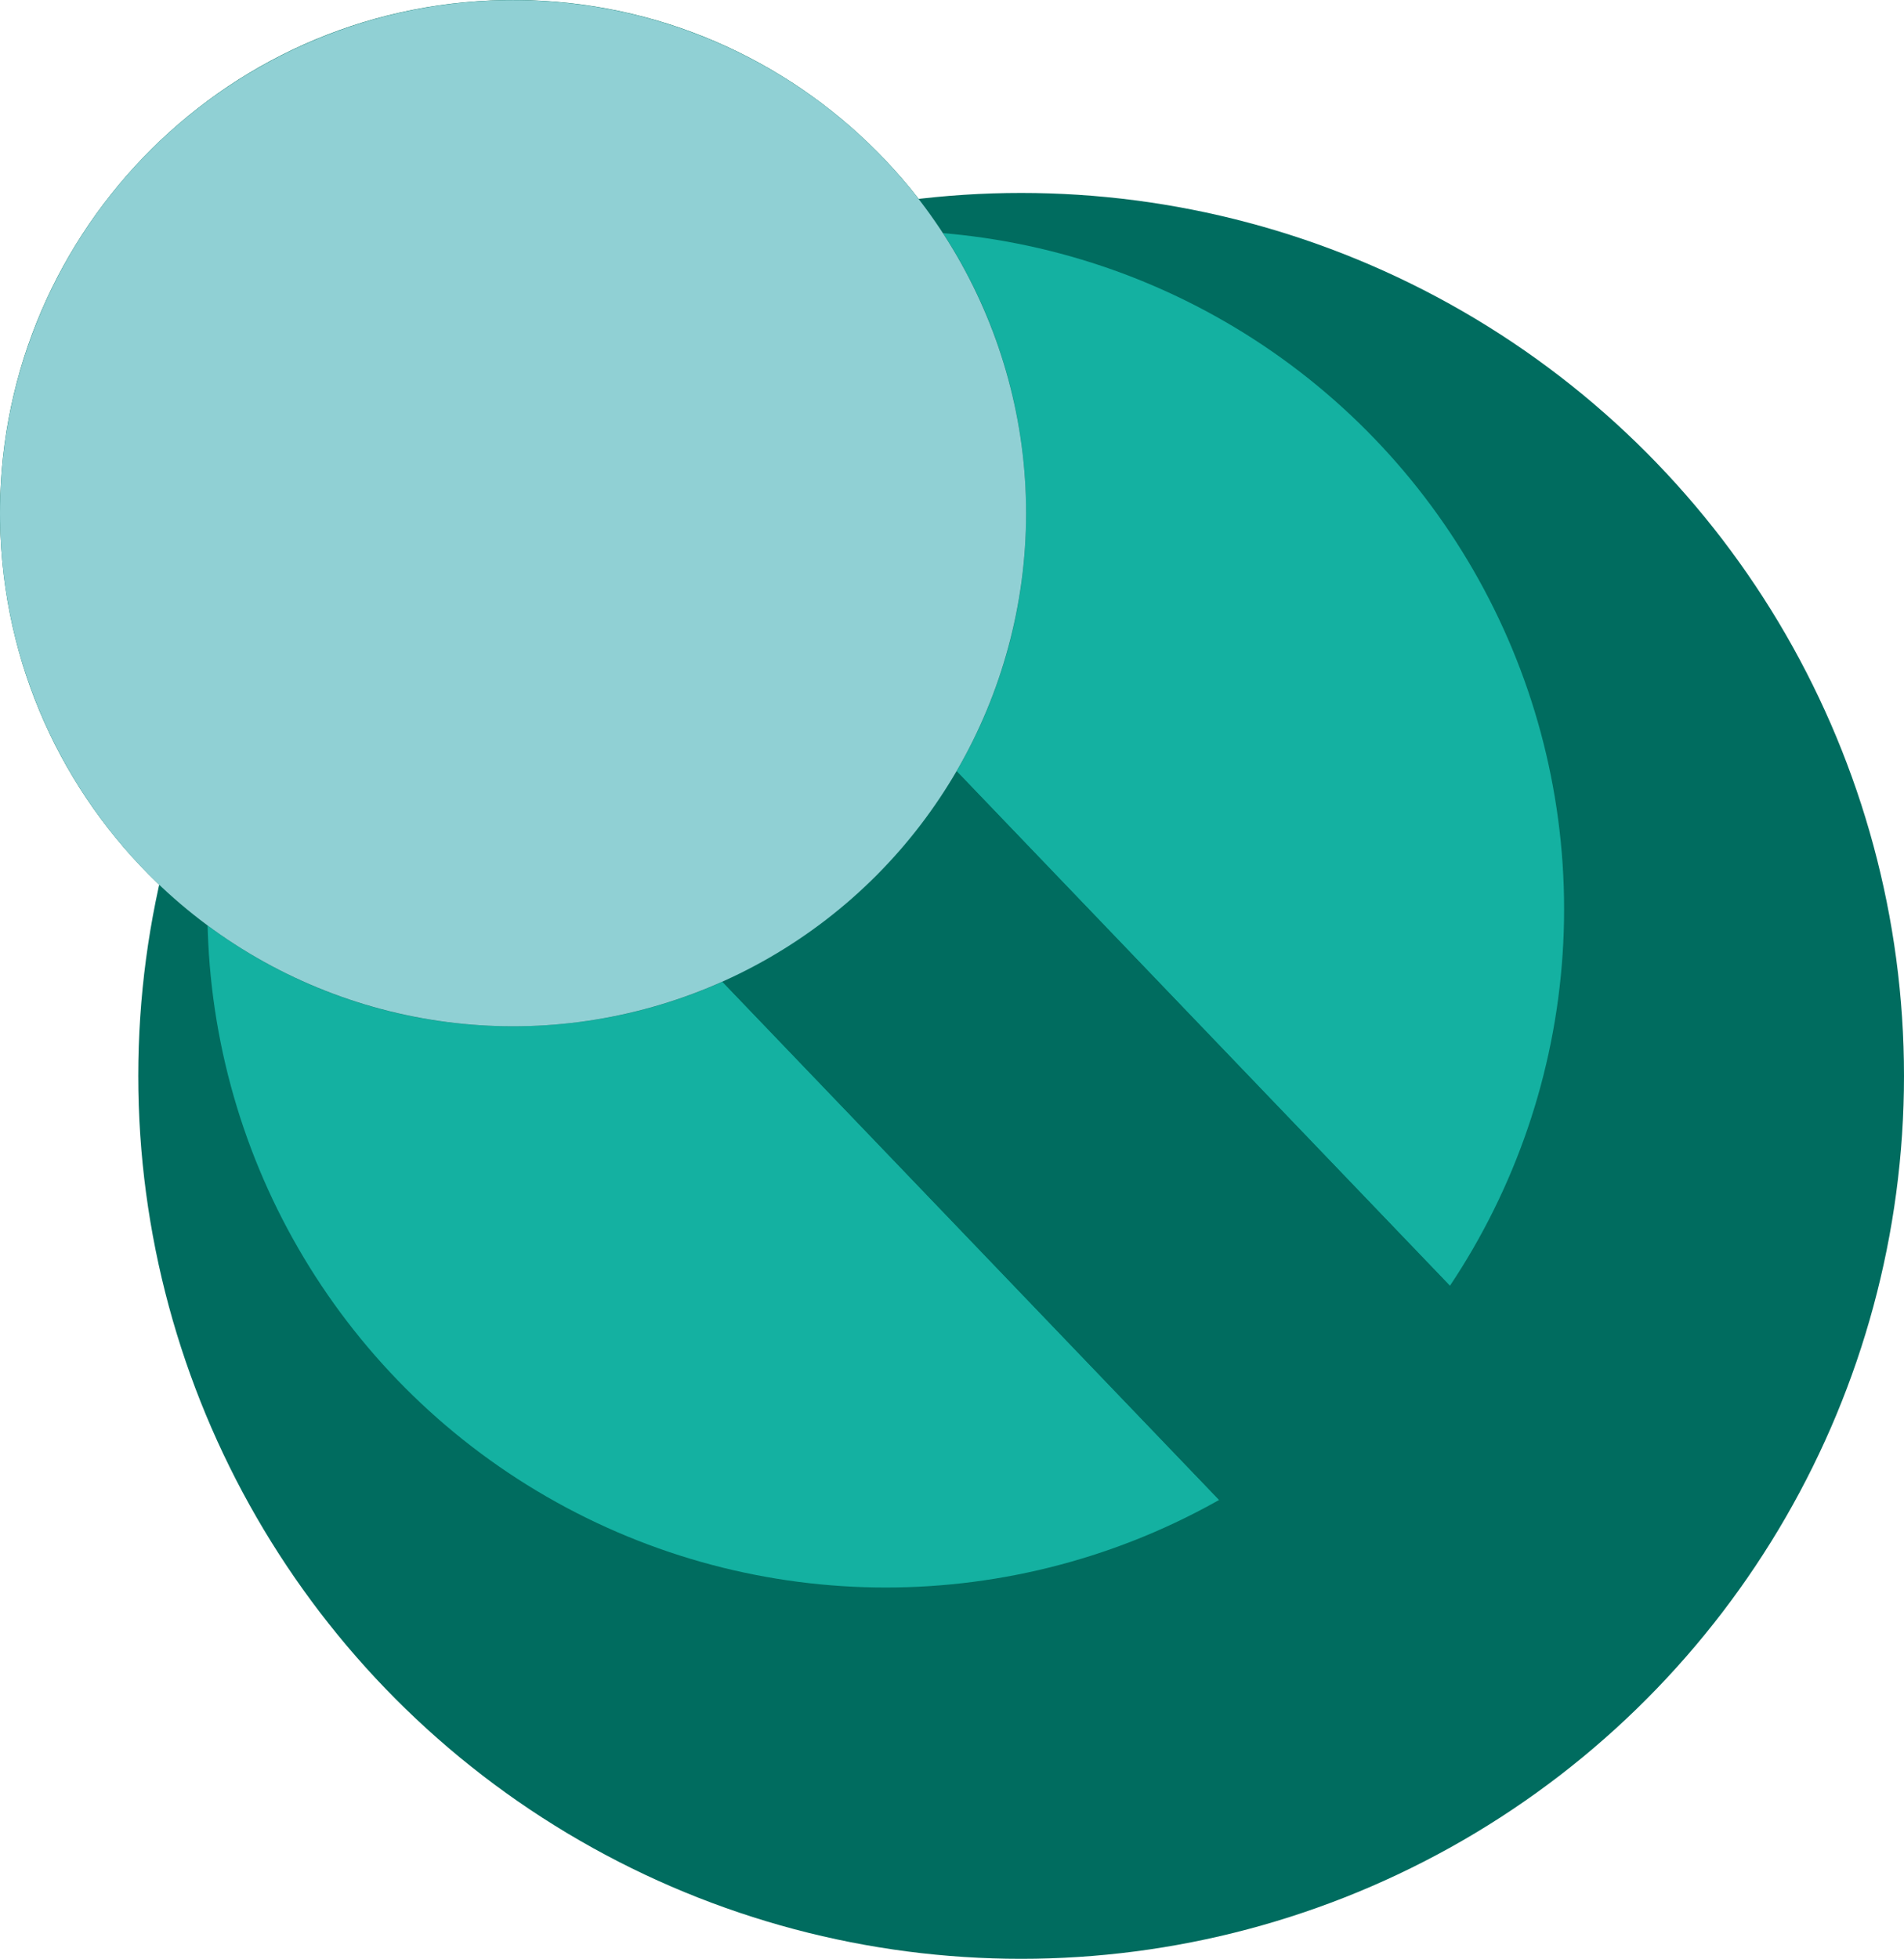
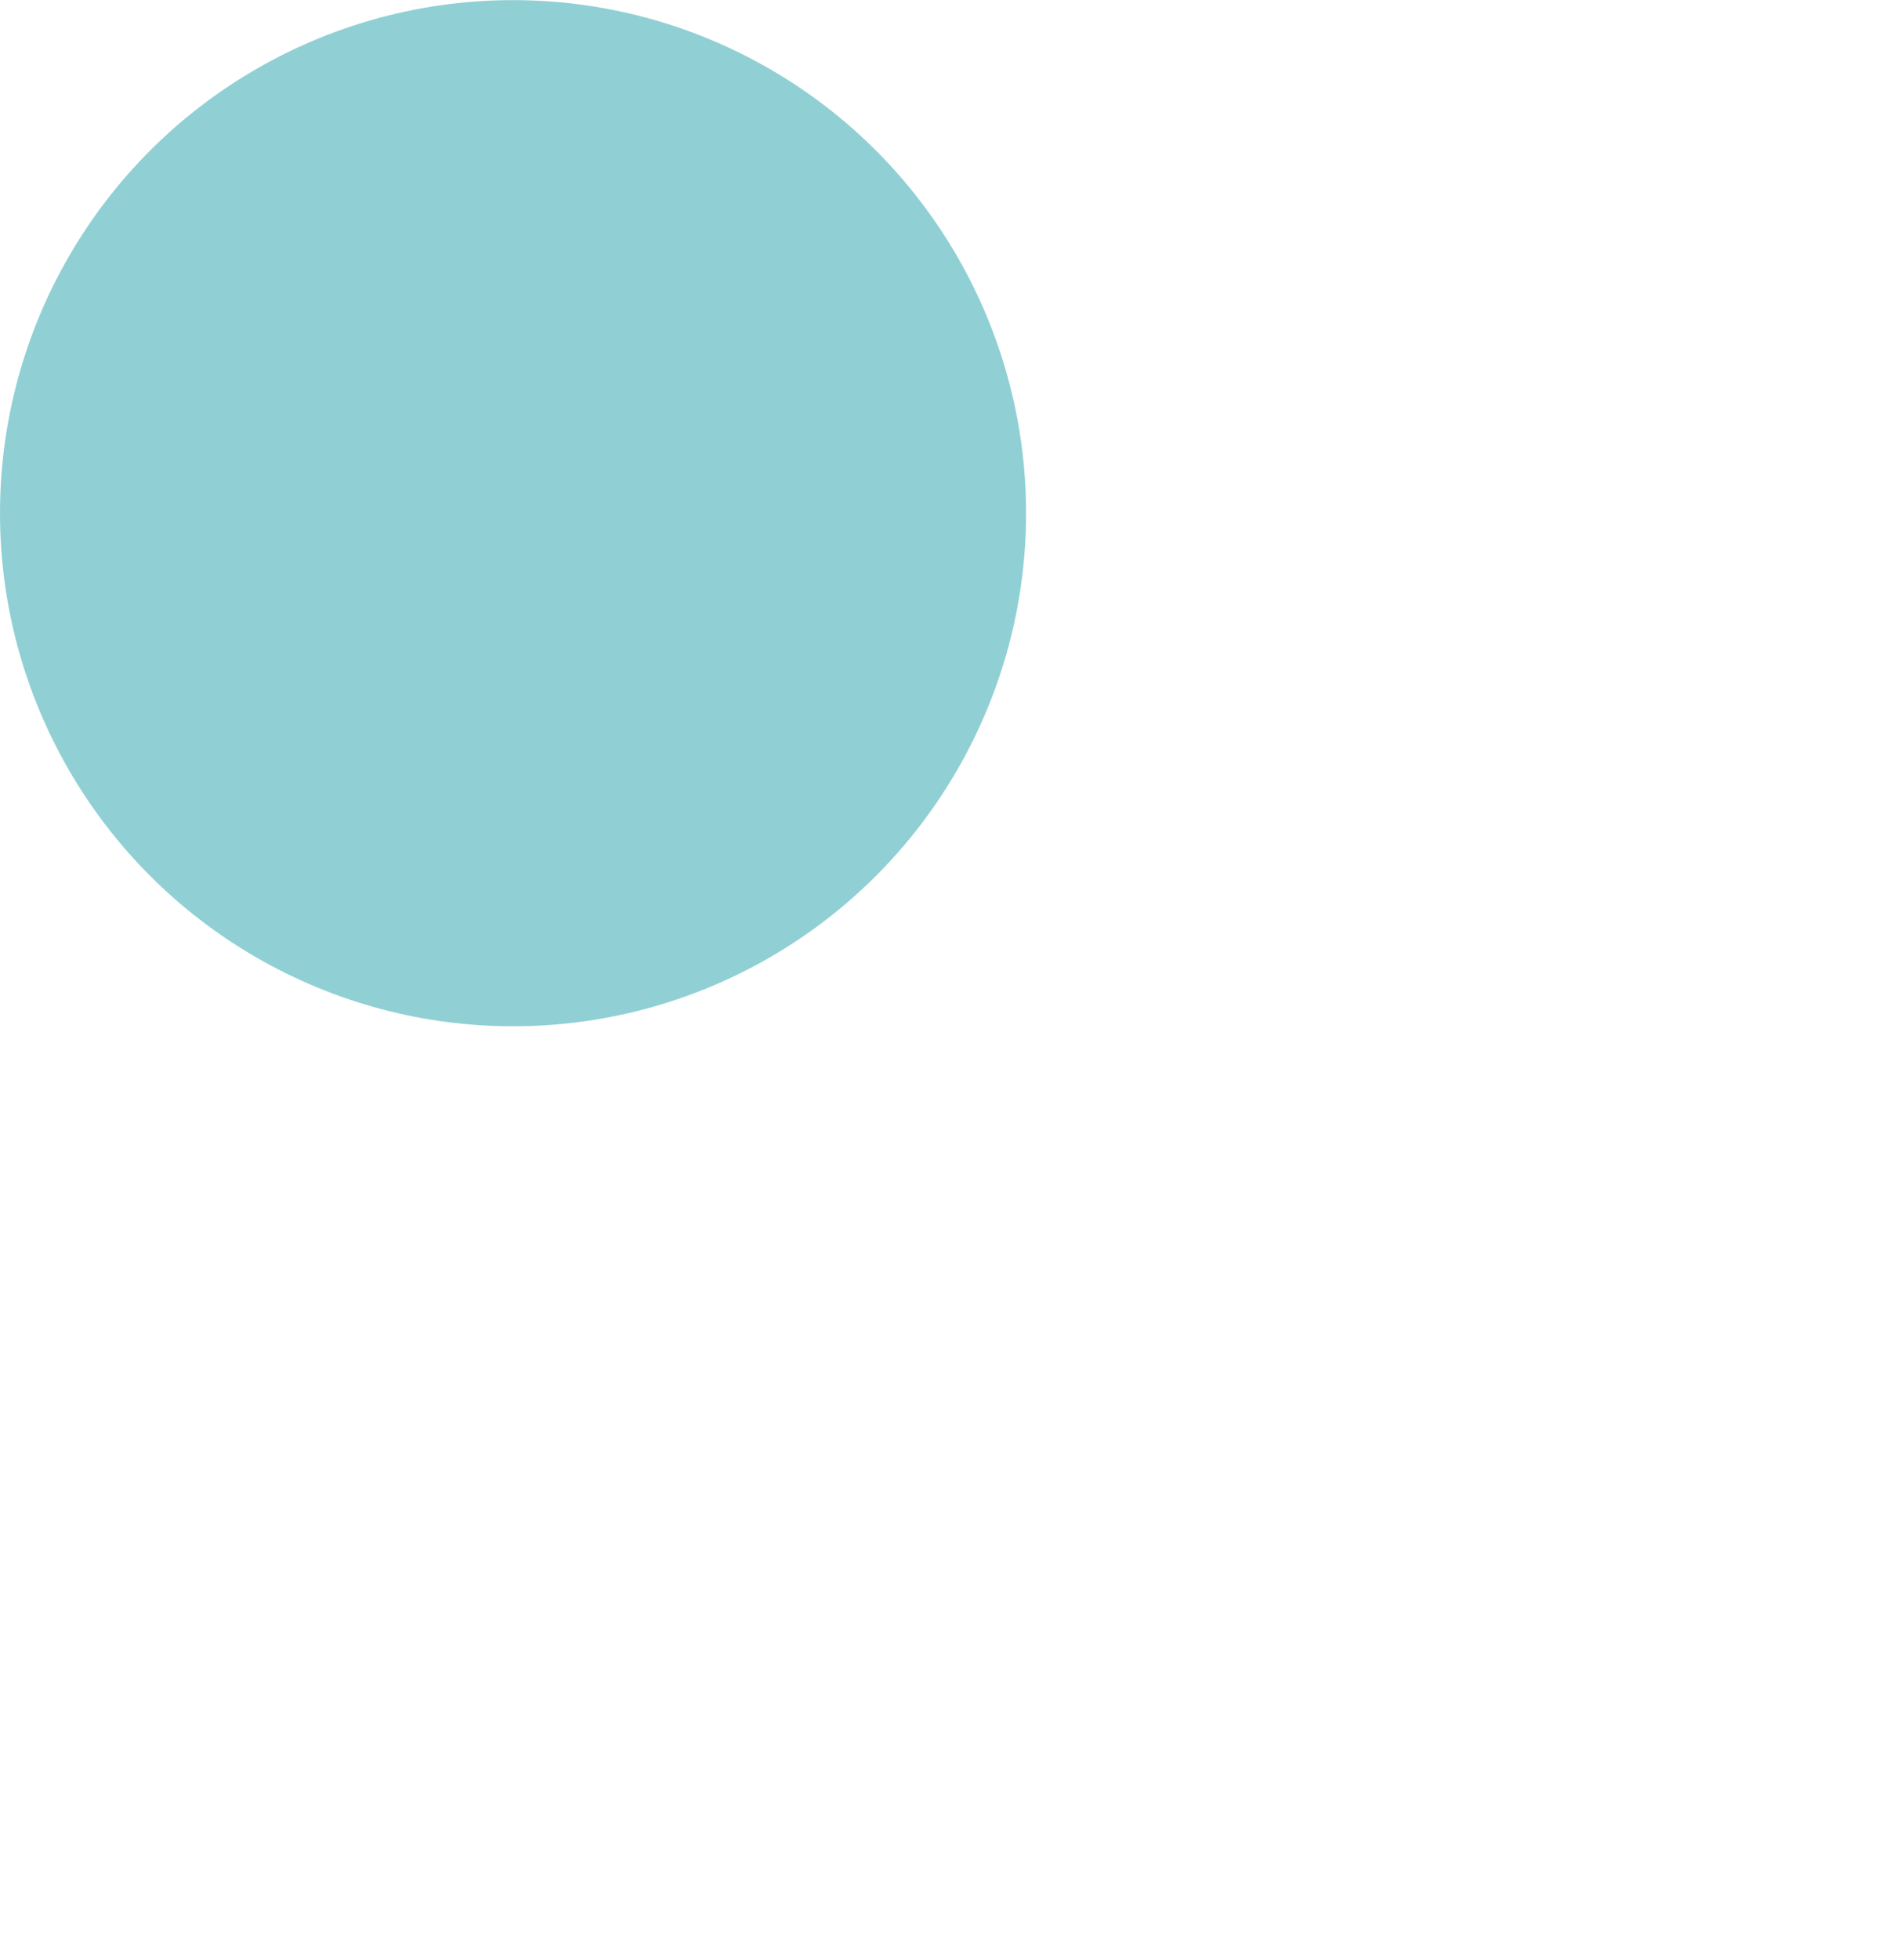
<svg xmlns="http://www.w3.org/2000/svg" id="uuid-f21495f4-1885-4690-b045-7b6bd4d2bf75" viewBox="0 0 157.8 162.33">
-   <circle cx="84.63" cy="89.16" r="73.17" style="fill: #006c5f;" />
-   <circle cx="73.41" cy="75.34" r="56.22" style="fill: #14b1a1;" />
-   <path d="M120.55,125.79c-2.53,2.43-5.78,3.63-9.02,3.63-3.44,0-6.87-1.35-9.43-4.02l-42.23-44.04c-4.75,2.13-9.97,3.41-15.49,3.65C20.92,86.04,1.07,67.85.04,44.39-.99,20.93,17.19,1.07,40.66.04c23.46-1.02,43.31,17.16,44.34,40.62.37,8.46-1.75,16.44-5.72,23.25l41.65,43.44c4.99,5.2,4.82,13.46-.38,18.44Z" style="fill: #006c5f;" />
-   <path d="M73.27,57.64l47.66,49.72c4.98,5.2,4.81,13.45-.39,18.44h0c-5.2,4.98-13.45,4.81-18.44-.39l-47.66-49.72,18.83-18.05h0Z" style="fill: #006c5f;" />
  <circle cx="42.52" cy="42.53" r="42.52" style="fill: #90d0d4;" />
</svg>